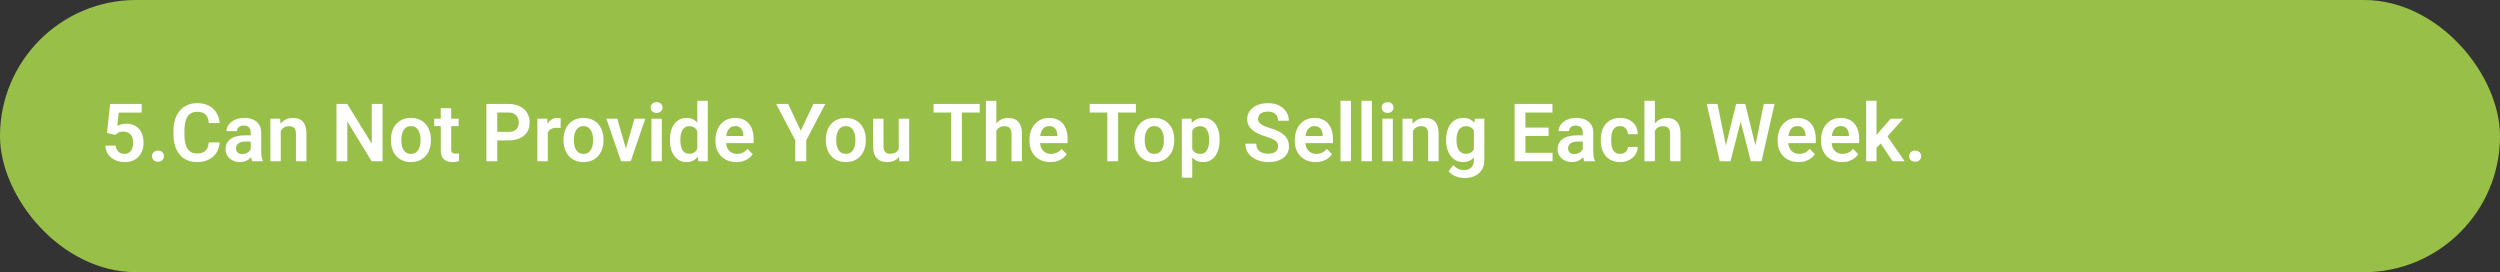
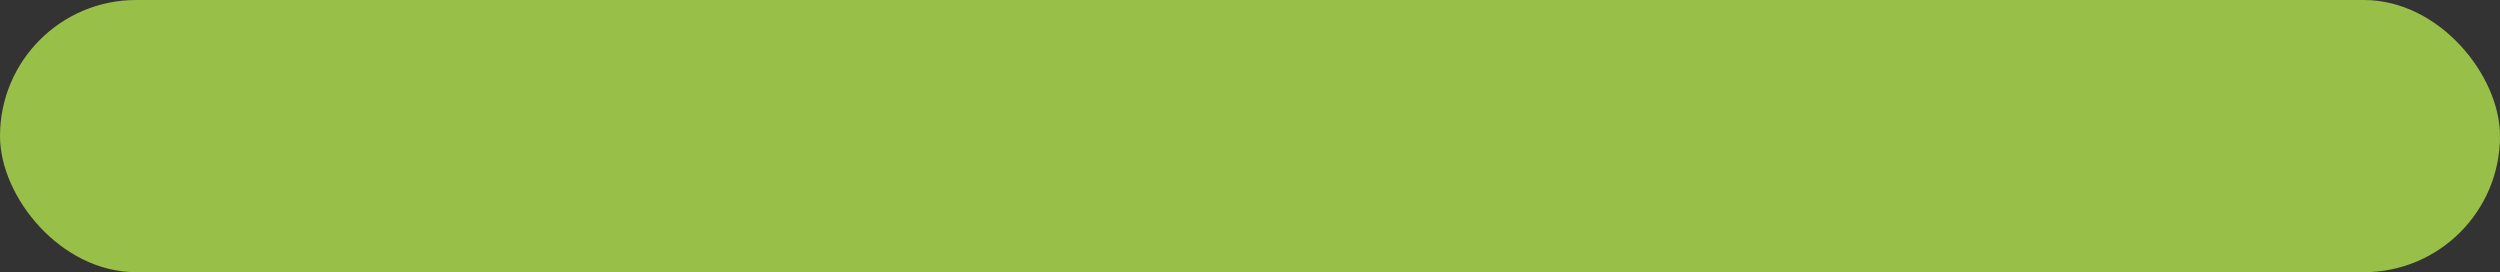
<svg xmlns="http://www.w3.org/2000/svg" width="496" height="54" viewBox="0 0 496 54" fill="none">
  <rect x="0" y="0" width="496" height="54" fill="#333333" stroke="none" />
  <rect width="496" height="54" rx="27" fill="#98BF48" />
-   <path d="M22.867 26.766L21.219 26.367L21.852 20.625H28.109V22.336H23.562L23.266 24.992C23.427 24.893 23.662 24.794 23.969 24.695C24.281 24.591 24.633 24.539 25.023 24.539C25.565 24.539 26.049 24.628 26.477 24.805C26.904 24.977 27.266 25.227 27.562 25.555C27.865 25.883 28.091 26.284 28.242 26.758C28.398 27.227 28.477 27.758 28.477 28.352C28.477 28.872 28.398 29.362 28.242 29.82C28.091 30.273 27.859 30.677 27.547 31.031C27.234 31.38 26.841 31.656 26.367 31.859C25.893 32.057 25.336 32.156 24.695 32.156C24.211 32.156 23.745 32.086 23.297 31.945C22.854 31.799 22.456 31.588 22.102 31.312C21.747 31.031 21.463 30.688 21.25 30.281C21.042 29.875 20.927 29.409 20.906 28.883H22.945C22.982 29.232 23.076 29.529 23.227 29.773C23.378 30.018 23.576 30.206 23.82 30.336C24.07 30.466 24.359 30.531 24.688 30.531C24.984 30.531 25.24 30.477 25.453 30.367C25.672 30.253 25.852 30.094 25.992 29.891C26.133 29.688 26.237 29.448 26.305 29.172C26.372 28.896 26.406 28.594 26.406 28.266C26.406 27.948 26.367 27.659 26.289 27.398C26.211 27.133 26.091 26.904 25.93 26.711C25.768 26.518 25.565 26.37 25.32 26.266C25.081 26.162 24.799 26.109 24.477 26.109C24.044 26.109 23.711 26.174 23.477 26.305C23.247 26.435 23.044 26.588 22.867 26.766ZM30.156 30.992C30.156 30.68 30.263 30.417 30.477 30.203C30.69 29.99 30.979 29.883 31.344 29.883C31.708 29.883 31.997 29.99 32.211 30.203C32.425 30.417 32.531 30.68 32.531 30.992C32.531 31.299 32.425 31.56 32.211 31.773C31.997 31.982 31.708 32.086 31.344 32.086C30.979 32.086 30.69 31.982 30.477 31.773C30.263 31.56 30.156 31.299 30.156 30.992ZM41.43 28.258H43.578C43.521 29.018 43.31 29.693 42.945 30.281C42.581 30.865 42.073 31.323 41.422 31.656C40.771 31.99 39.982 32.156 39.055 32.156C38.341 32.156 37.698 32.031 37.125 31.781C36.557 31.526 36.07 31.164 35.664 30.695C35.263 30.221 34.956 29.654 34.742 28.992C34.529 28.326 34.422 27.578 34.422 26.75V25.883C34.422 25.055 34.531 24.307 34.75 23.641C34.969 22.974 35.281 22.406 35.688 21.938C36.099 21.463 36.591 21.099 37.164 20.844C37.742 20.588 38.388 20.461 39.102 20.461C40.029 20.461 40.812 20.633 41.453 20.977C42.094 21.315 42.591 21.781 42.945 22.375C43.3 22.969 43.513 23.651 43.586 24.422H41.438C41.396 23.943 41.292 23.537 41.125 23.203C40.964 22.87 40.719 22.617 40.391 22.445C40.068 22.268 39.638 22.18 39.102 22.18C38.685 22.18 38.318 22.258 38 22.414C37.688 22.57 37.427 22.805 37.219 23.117C37.01 23.424 36.854 23.81 36.75 24.273C36.646 24.732 36.594 25.263 36.594 25.867V26.75C36.594 27.328 36.641 27.846 36.734 28.305C36.828 28.763 36.974 29.151 37.172 29.469C37.37 29.787 37.625 30.029 37.938 30.195C38.25 30.362 38.622 30.445 39.055 30.445C39.581 30.445 40.008 30.362 40.336 30.195C40.669 30.029 40.922 29.784 41.094 29.461C41.271 29.138 41.383 28.737 41.43 28.258ZM49.742 30.203V26.305C49.742 26.018 49.693 25.771 49.594 25.562C49.495 25.354 49.344 25.193 49.141 25.078C48.938 24.963 48.68 24.906 48.367 24.906C48.091 24.906 47.849 24.953 47.641 25.047C47.438 25.141 47.281 25.273 47.172 25.445C47.062 25.612 47.008 25.805 47.008 26.023H44.938C44.938 25.674 45.021 25.344 45.188 25.031C45.354 24.713 45.591 24.432 45.898 24.188C46.211 23.938 46.583 23.742 47.016 23.602C47.453 23.461 47.943 23.391 48.484 23.391C49.125 23.391 49.695 23.5 50.195 23.719C50.7 23.932 51.096 24.255 51.383 24.688C51.675 25.12 51.82 25.664 51.82 26.32V30.008C51.82 30.43 51.846 30.792 51.898 31.094C51.956 31.391 52.039 31.648 52.148 31.867V32H50.047C49.948 31.787 49.872 31.516 49.82 31.188C49.768 30.854 49.742 30.526 49.742 30.203ZM50.031 26.852L50.047 28.078H48.742C48.419 28.078 48.135 28.112 47.891 28.18C47.646 28.242 47.445 28.336 47.289 28.461C47.133 28.581 47.016 28.727 46.938 28.898C46.859 29.065 46.82 29.255 46.82 29.469C46.82 29.677 46.867 29.865 46.961 30.031C47.06 30.198 47.2 30.331 47.383 30.43C47.57 30.523 47.789 30.57 48.039 30.57C48.404 30.57 48.721 30.497 48.992 30.352C49.263 30.201 49.474 30.018 49.625 29.805C49.776 29.591 49.857 29.388 49.867 29.195L50.461 30.086C50.388 30.299 50.279 30.526 50.133 30.766C49.987 31.005 49.8 31.229 49.57 31.438C49.341 31.646 49.065 31.818 48.742 31.953C48.419 32.089 48.044 32.156 47.617 32.156C47.07 32.156 46.581 32.047 46.148 31.828C45.716 31.609 45.375 31.31 45.125 30.93C44.875 30.549 44.75 30.117 44.75 29.633C44.75 29.185 44.833 28.789 45 28.445C45.167 28.102 45.414 27.812 45.742 27.578C46.07 27.338 46.477 27.159 46.961 27.039C47.45 26.914 48.01 26.852 48.641 26.852H50.031ZM55.703 25.352V32H53.641V23.547H55.578L55.703 25.352ZM55.375 27.469H54.766C54.771 26.854 54.854 26.297 55.016 25.797C55.177 25.297 55.404 24.867 55.695 24.508C55.992 24.148 56.344 23.872 56.75 23.68C57.156 23.487 57.609 23.391 58.109 23.391C58.516 23.391 58.883 23.448 59.211 23.562C59.539 23.677 59.82 23.859 60.055 24.109C60.294 24.359 60.477 24.688 60.602 25.094C60.732 25.495 60.797 25.99 60.797 26.578V32H58.719V26.562C58.719 26.177 58.661 25.872 58.547 25.648C58.438 25.424 58.276 25.266 58.062 25.172C57.854 25.078 57.596 25.031 57.289 25.031C56.971 25.031 56.693 25.096 56.453 25.227C56.219 25.352 56.021 25.526 55.859 25.75C55.703 25.974 55.583 26.232 55.5 26.523C55.417 26.815 55.375 27.13 55.375 27.469ZM75.898 20.625V32H73.742L68.906 24.109V32H66.758V20.625H68.906L73.758 28.523V20.625H75.898ZM77.562 27.859V27.695C77.562 27.076 77.651 26.505 77.828 25.984C78.005 25.458 78.263 25.003 78.602 24.617C78.94 24.232 79.354 23.932 79.844 23.719C80.333 23.5 80.891 23.391 81.516 23.391C82.151 23.391 82.713 23.5 83.203 23.719C83.698 23.932 84.115 24.232 84.453 24.617C84.792 25.003 85.049 25.458 85.227 25.984C85.404 26.505 85.492 27.076 85.492 27.695V27.859C85.492 28.474 85.404 29.044 85.227 29.57C85.049 30.091 84.792 30.547 84.453 30.938C84.115 31.323 83.701 31.622 83.211 31.836C82.721 32.05 82.162 32.156 81.531 32.156C80.906 32.156 80.346 32.05 79.852 31.836C79.357 31.622 78.94 31.323 78.602 30.938C78.263 30.547 78.005 30.091 77.828 29.57C77.651 29.044 77.562 28.474 77.562 27.859ZM79.625 27.695V27.859C79.625 28.229 79.662 28.576 79.734 28.898C79.807 29.221 79.919 29.505 80.07 29.75C80.221 29.995 80.417 30.188 80.656 30.328C80.901 30.463 81.193 30.531 81.531 30.531C81.865 30.531 82.151 30.463 82.391 30.328C82.63 30.188 82.826 29.995 82.977 29.75C83.133 29.505 83.247 29.221 83.32 28.898C83.393 28.576 83.43 28.229 83.43 27.859V27.695C83.43 27.331 83.393 26.99 83.32 26.672C83.247 26.349 83.133 26.065 82.977 25.82C82.826 25.57 82.628 25.375 82.383 25.234C82.143 25.088 81.854 25.016 81.516 25.016C81.182 25.016 80.896 25.088 80.656 25.234C80.417 25.375 80.221 25.57 80.07 25.82C79.919 26.065 79.807 26.349 79.734 26.672C79.662 26.99 79.625 27.331 79.625 27.695ZM90.992 23.547V25.031H86.148V23.547H90.992ZM87.445 21.469H89.516V29.562C89.516 29.812 89.549 30.005 89.617 30.141C89.685 30.276 89.787 30.367 89.922 30.414C90.057 30.461 90.219 30.484 90.406 30.484C90.542 30.484 90.667 30.477 90.781 30.461C90.896 30.445 90.992 30.43 91.07 30.414L91.078 31.961C90.906 32.018 90.711 32.065 90.492 32.102C90.279 32.138 90.037 32.156 89.766 32.156C89.302 32.156 88.896 32.078 88.547 31.922C88.198 31.76 87.927 31.503 87.734 31.148C87.542 30.789 87.445 30.315 87.445 29.727V21.469ZM100.883 27.852H97.953V26.164H100.883C101.362 26.164 101.75 26.086 102.047 25.93C102.349 25.768 102.57 25.549 102.711 25.273C102.852 24.992 102.922 24.672 102.922 24.312C102.922 23.963 102.852 23.638 102.711 23.336C102.57 23.034 102.349 22.789 102.047 22.602C101.75 22.414 101.362 22.32 100.883 22.32H98.656V32H96.508V20.625H100.883C101.768 20.625 102.523 20.784 103.148 21.102C103.779 21.414 104.258 21.849 104.586 22.406C104.919 22.958 105.086 23.588 105.086 24.297C105.086 25.031 104.919 25.664 104.586 26.195C104.258 26.727 103.779 27.135 103.148 27.422C102.523 27.708 101.768 27.852 100.883 27.852ZM108.68 25.273V32H106.617V23.547H108.57L108.68 25.273ZM111.25 23.492L111.219 25.414C111.104 25.393 110.974 25.378 110.828 25.367C110.688 25.357 110.555 25.352 110.43 25.352C110.112 25.352 109.833 25.396 109.594 25.484C109.354 25.568 109.154 25.69 108.992 25.852C108.836 26.013 108.716 26.211 108.633 26.445C108.549 26.674 108.503 26.935 108.492 27.227L108.047 27.172C108.047 26.635 108.102 26.138 108.211 25.68C108.32 25.221 108.479 24.82 108.688 24.477C108.896 24.133 109.156 23.867 109.469 23.68C109.786 23.487 110.151 23.391 110.562 23.391C110.677 23.391 110.799 23.401 110.93 23.422C111.065 23.438 111.172 23.461 111.25 23.492ZM111.797 27.859V27.695C111.797 27.076 111.885 26.505 112.062 25.984C112.24 25.458 112.497 25.003 112.836 24.617C113.174 24.232 113.589 23.932 114.078 23.719C114.568 23.5 115.125 23.391 115.75 23.391C116.385 23.391 116.948 23.5 117.438 23.719C117.932 23.932 118.349 24.232 118.688 24.617C119.026 25.003 119.284 25.458 119.461 25.984C119.638 26.505 119.727 27.076 119.727 27.695V27.859C119.727 28.474 119.638 29.044 119.461 29.57C119.284 30.091 119.026 30.547 118.688 30.938C118.349 31.323 117.935 31.622 117.445 31.836C116.956 32.05 116.396 32.156 115.766 32.156C115.141 32.156 114.581 32.05 114.086 31.836C113.591 31.622 113.174 31.323 112.836 30.938C112.497 30.547 112.24 30.091 112.062 29.57C111.885 29.044 111.797 28.474 111.797 27.859ZM113.859 27.695V27.859C113.859 28.229 113.896 28.576 113.969 28.898C114.042 29.221 114.154 29.505 114.305 29.75C114.456 29.995 114.651 30.188 114.891 30.328C115.135 30.463 115.427 30.531 115.766 30.531C116.099 30.531 116.385 30.463 116.625 30.328C116.865 30.188 117.06 29.995 117.211 29.75C117.367 29.505 117.482 29.221 117.555 28.898C117.628 28.576 117.664 28.229 117.664 27.859V27.695C117.664 27.331 117.628 26.99 117.555 26.672C117.482 26.349 117.367 26.065 117.211 25.82C117.06 25.57 116.862 25.375 116.617 25.234C116.378 25.088 116.089 25.016 115.75 25.016C115.417 25.016 115.13 25.088 114.891 25.234C114.651 25.375 114.456 25.57 114.305 25.82C114.154 26.065 114.042 26.349 113.969 26.672C113.896 26.99 113.859 27.331 113.859 27.695ZM123.906 30.438L125.875 23.547H128.031L125.133 32H123.82L123.906 30.438ZM122.469 23.547L124.461 30.453L124.531 32H123.211L120.305 23.547H122.469ZM131.305 23.547V32H129.234V23.547H131.305ZM129.094 21.336C129.094 21.029 129.198 20.773 129.406 20.57C129.62 20.367 129.906 20.266 130.266 20.266C130.625 20.266 130.909 20.367 131.117 20.57C131.331 20.773 131.438 21.029 131.438 21.336C131.438 21.638 131.331 21.891 131.117 22.094C130.909 22.297 130.625 22.398 130.266 22.398C129.906 22.398 129.62 22.297 129.406 22.094C129.198 21.891 129.094 21.638 129.094 21.336ZM138.344 30.203V20H140.422V32H138.547L138.344 30.203ZM132.914 27.875V27.711C132.914 27.065 132.987 26.479 133.133 25.953C133.284 25.422 133.503 24.966 133.789 24.586C134.076 24.206 134.422 23.912 134.828 23.703C135.24 23.495 135.706 23.391 136.227 23.391C136.732 23.391 137.172 23.492 137.547 23.695C137.927 23.898 138.25 24.188 138.516 24.562C138.786 24.938 139.003 25.383 139.164 25.898C139.326 26.409 139.443 26.971 139.516 27.586V28.031C139.443 28.63 139.326 29.18 139.164 29.68C139.003 30.18 138.786 30.617 138.516 30.992C138.25 31.362 137.927 31.648 137.547 31.852C137.167 32.055 136.721 32.156 136.211 32.156C135.695 32.156 135.232 32.05 134.82 31.836C134.414 31.622 134.068 31.323 133.781 30.938C133.5 30.552 133.284 30.099 133.133 29.578C132.987 29.057 132.914 28.49 132.914 27.875ZM134.984 27.711V27.875C134.984 28.24 135.016 28.581 135.078 28.898C135.141 29.216 135.242 29.497 135.383 29.742C135.523 29.982 135.703 30.169 135.922 30.305C136.146 30.44 136.417 30.508 136.734 30.508C137.141 30.508 137.474 30.419 137.734 30.242C138 30.06 138.206 29.812 138.352 29.5C138.497 29.182 138.591 28.826 138.633 28.43V27.203C138.612 26.891 138.557 26.602 138.469 26.336C138.385 26.07 138.266 25.841 138.109 25.648C137.958 25.456 137.771 25.305 137.547 25.195C137.323 25.086 137.057 25.031 136.75 25.031C136.432 25.031 136.161 25.102 135.938 25.242C135.714 25.378 135.531 25.568 135.391 25.812C135.25 26.057 135.146 26.341 135.078 26.664C135.016 26.987 134.984 27.336 134.984 27.711ZM146.086 32.156C145.445 32.156 144.87 32.052 144.359 31.844C143.849 31.635 143.414 31.346 143.055 30.977C142.701 30.602 142.427 30.167 142.234 29.672C142.047 29.172 141.953 28.635 141.953 28.062V27.75C141.953 27.099 142.047 26.508 142.234 25.977C142.422 25.44 142.688 24.979 143.031 24.594C143.375 24.208 143.786 23.912 144.266 23.703C144.745 23.495 145.273 23.391 145.852 23.391C146.451 23.391 146.979 23.492 147.438 23.695C147.896 23.893 148.279 24.174 148.586 24.539C148.893 24.904 149.125 25.341 149.281 25.852C149.438 26.357 149.516 26.917 149.516 27.531V28.398H142.891V26.977H147.484V26.82C147.474 26.492 147.411 26.193 147.297 25.922C147.182 25.646 147.005 25.427 146.766 25.266C146.526 25.099 146.216 25.016 145.836 25.016C145.529 25.016 145.26 25.083 145.031 25.219C144.807 25.349 144.62 25.537 144.469 25.781C144.323 26.021 144.214 26.307 144.141 26.641C144.068 26.974 144.031 27.344 144.031 27.75V28.062C144.031 28.417 144.078 28.745 144.172 29.047C144.271 29.349 144.414 29.612 144.602 29.836C144.794 30.055 145.023 30.227 145.289 30.352C145.56 30.471 145.867 30.531 146.211 30.531C146.643 30.531 147.034 30.448 147.383 30.281C147.737 30.109 148.044 29.857 148.305 29.523L149.344 30.602C149.167 30.862 148.927 31.112 148.625 31.352C148.328 31.591 147.969 31.787 147.547 31.938C147.125 32.083 146.638 32.156 146.086 32.156ZM156.367 20.625L158.867 25.93L161.383 20.625H163.742L159.961 27.836V32H157.781V27.836L153.992 20.625H156.367ZM163.844 27.859V27.695C163.844 27.076 163.932 26.505 164.109 25.984C164.286 25.458 164.544 25.003 164.883 24.617C165.221 24.232 165.635 23.932 166.125 23.719C166.615 23.5 167.172 23.391 167.797 23.391C168.432 23.391 168.995 23.5 169.484 23.719C169.979 23.932 170.396 24.232 170.734 24.617C171.073 25.003 171.331 25.458 171.508 25.984C171.685 26.505 171.773 27.076 171.773 27.695V27.859C171.773 28.474 171.685 29.044 171.508 29.57C171.331 30.091 171.073 30.547 170.734 30.938C170.396 31.323 169.982 31.622 169.492 31.836C169.003 32.05 168.443 32.156 167.812 32.156C167.188 32.156 166.628 32.05 166.133 31.836C165.638 31.622 165.221 31.323 164.883 30.938C164.544 30.547 164.286 30.091 164.109 29.57C163.932 29.044 163.844 28.474 163.844 27.859ZM165.906 27.695V27.859C165.906 28.229 165.943 28.576 166.016 28.898C166.089 29.221 166.201 29.505 166.352 29.75C166.503 29.995 166.698 30.188 166.938 30.328C167.182 30.463 167.474 30.531 167.812 30.531C168.146 30.531 168.432 30.463 168.672 30.328C168.911 30.188 169.107 29.995 169.258 29.75C169.414 29.505 169.529 29.221 169.602 28.898C169.674 28.576 169.711 28.229 169.711 27.859V27.695C169.711 27.331 169.674 26.99 169.602 26.672C169.529 26.349 169.414 26.065 169.258 25.82C169.107 25.57 168.909 25.375 168.664 25.234C168.424 25.088 168.135 25.016 167.797 25.016C167.464 25.016 167.177 25.088 166.938 25.234C166.698 25.375 166.503 25.57 166.352 25.82C166.201 26.065 166.089 26.349 166.016 26.672C165.943 26.99 165.906 27.331 165.906 27.695ZM178.305 29.992V23.547H180.383V32H178.43L178.305 29.992ZM178.57 28.242L179.211 28.227C179.211 28.794 179.148 29.318 179.023 29.797C178.898 30.276 178.703 30.693 178.438 31.047C178.177 31.396 177.846 31.669 177.445 31.867C177.044 32.06 176.57 32.156 176.023 32.156C175.607 32.156 175.227 32.099 174.883 31.984C174.539 31.865 174.242 31.68 173.992 31.43C173.747 31.174 173.557 30.849 173.422 30.453C173.286 30.052 173.219 29.57 173.219 29.008V23.547H175.281V29.023C175.281 29.305 175.312 29.539 175.375 29.727C175.443 29.914 175.534 30.068 175.648 30.188C175.768 30.302 175.906 30.385 176.062 30.438C176.224 30.484 176.396 30.508 176.578 30.508C177.078 30.508 177.471 30.409 177.758 30.211C178.049 30.008 178.258 29.737 178.383 29.398C178.508 29.055 178.57 28.669 178.57 28.242ZM190.844 20.625V32H188.703V20.625H190.844ZM194.375 20.625V22.32H185.211V20.625H194.375ZM197.672 20V32H195.602V20H197.672ZM197.344 27.469H196.734C196.734 26.88 196.812 26.338 196.969 25.844C197.125 25.349 197.346 24.919 197.633 24.555C197.919 24.185 198.26 23.898 198.656 23.695C199.057 23.492 199.5 23.391 199.984 23.391C200.401 23.391 200.779 23.451 201.117 23.57C201.461 23.685 201.755 23.87 202 24.125C202.245 24.38 202.432 24.713 202.562 25.125C202.698 25.531 202.766 26.026 202.766 26.609V32H200.688V26.594C200.688 26.203 200.63 25.896 200.516 25.672C200.401 25.443 200.237 25.279 200.023 25.18C199.815 25.081 199.557 25.031 199.25 25.031C198.917 25.031 198.63 25.096 198.391 25.227C198.151 25.352 197.953 25.526 197.797 25.75C197.646 25.974 197.531 26.232 197.453 26.523C197.38 26.815 197.344 27.13 197.344 27.469ZM208.383 32.156C207.742 32.156 207.167 32.052 206.656 31.844C206.146 31.635 205.711 31.346 205.352 30.977C204.997 30.602 204.724 30.167 204.531 29.672C204.344 29.172 204.25 28.635 204.25 28.062V27.75C204.25 27.099 204.344 26.508 204.531 25.977C204.719 25.44 204.984 24.979 205.328 24.594C205.672 24.208 206.083 23.912 206.562 23.703C207.042 23.495 207.57 23.391 208.148 23.391C208.747 23.391 209.276 23.492 209.734 23.695C210.193 23.893 210.576 24.174 210.883 24.539C211.19 24.904 211.422 25.341 211.578 25.852C211.734 26.357 211.812 26.917 211.812 27.531V28.398H205.188V26.977H209.781V26.82C209.771 26.492 209.708 26.193 209.594 25.922C209.479 25.646 209.302 25.427 209.062 25.266C208.823 25.099 208.513 25.016 208.133 25.016C207.826 25.016 207.557 25.083 207.328 25.219C207.104 25.349 206.917 25.537 206.766 25.781C206.62 26.021 206.51 26.307 206.438 26.641C206.365 26.974 206.328 27.344 206.328 27.75V28.062C206.328 28.417 206.375 28.745 206.469 29.047C206.568 29.349 206.711 29.612 206.898 29.836C207.091 30.055 207.32 30.227 207.586 30.352C207.857 30.471 208.164 30.531 208.508 30.531C208.94 30.531 209.331 30.448 209.68 30.281C210.034 30.109 210.341 29.857 210.602 29.523L211.641 30.602C211.464 30.862 211.224 31.112 210.922 31.352C210.625 31.591 210.266 31.787 209.844 31.938C209.422 32.083 208.935 32.156 208.383 32.156ZM221.828 20.625V32H219.688V20.625H221.828ZM225.359 20.625V22.32H216.195V20.625H225.359ZM225.047 27.859V27.695C225.047 27.076 225.135 26.505 225.312 25.984C225.49 25.458 225.747 25.003 226.086 24.617C226.424 24.232 226.839 23.932 227.328 23.719C227.818 23.5 228.375 23.391 229 23.391C229.635 23.391 230.198 23.5 230.688 23.719C231.182 23.932 231.599 24.232 231.938 24.617C232.276 25.003 232.534 25.458 232.711 25.984C232.888 26.505 232.977 27.076 232.977 27.695V27.859C232.977 28.474 232.888 29.044 232.711 29.57C232.534 30.091 232.276 30.547 231.938 30.938C231.599 31.323 231.185 31.622 230.695 31.836C230.206 32.05 229.646 32.156 229.016 32.156C228.391 32.156 227.831 32.05 227.336 31.836C226.841 31.622 226.424 31.323 226.086 30.938C225.747 30.547 225.49 30.091 225.312 29.57C225.135 29.044 225.047 28.474 225.047 27.859ZM227.109 27.695V27.859C227.109 28.229 227.146 28.576 227.219 28.898C227.292 29.221 227.404 29.505 227.555 29.75C227.706 29.995 227.901 30.188 228.141 30.328C228.385 30.463 228.677 30.531 229.016 30.531C229.349 30.531 229.635 30.463 229.875 30.328C230.115 30.188 230.31 29.995 230.461 29.75C230.617 29.505 230.732 29.221 230.805 28.898C230.878 28.576 230.914 28.229 230.914 27.859V27.695C230.914 27.331 230.878 26.99 230.805 26.672C230.732 26.349 230.617 26.065 230.461 25.82C230.31 25.57 230.112 25.375 229.867 25.234C229.628 25.088 229.339 25.016 229 25.016C228.667 25.016 228.38 25.088 228.141 25.234C227.901 25.375 227.706 25.57 227.555 25.82C227.404 26.065 227.292 26.349 227.219 26.672C227.146 26.99 227.109 27.331 227.109 27.695ZM236.539 25.172V35.25H234.469V23.547H236.383L236.539 25.172ZM241.969 27.688V27.852C241.969 28.466 241.896 29.037 241.75 29.562C241.609 30.083 241.401 30.539 241.125 30.93C240.849 31.315 240.505 31.617 240.094 31.836C239.688 32.05 239.219 32.156 238.688 32.156C238.167 32.156 237.714 32.057 237.328 31.859C236.943 31.656 236.617 31.37 236.352 31C236.086 30.63 235.872 30.201 235.711 29.711C235.555 29.216 235.438 28.677 235.359 28.094V27.57C235.438 26.951 235.555 26.388 235.711 25.883C235.872 25.372 236.086 24.932 236.352 24.562C236.617 24.188 236.94 23.898 237.32 23.695C237.706 23.492 238.156 23.391 238.672 23.391C239.208 23.391 239.68 23.492 240.086 23.695C240.497 23.898 240.844 24.19 241.125 24.57C241.406 24.951 241.617 25.404 241.758 25.93C241.898 26.456 241.969 27.042 241.969 27.688ZM239.898 27.852V27.688C239.898 27.312 239.865 26.966 239.797 26.648C239.729 26.326 239.625 26.044 239.484 25.805C239.344 25.56 239.161 25.37 238.938 25.234C238.714 25.099 238.443 25.031 238.125 25.031C237.807 25.031 237.534 25.083 237.305 25.188C237.076 25.292 236.888 25.44 236.742 25.633C236.596 25.826 236.482 26.055 236.398 26.32C236.32 26.581 236.268 26.87 236.242 27.188V28.484C236.289 28.87 236.38 29.216 236.516 29.523C236.651 29.831 236.849 30.076 237.109 30.258C237.375 30.44 237.719 30.531 238.141 30.531C238.458 30.531 238.729 30.461 238.953 30.32C239.177 30.18 239.359 29.987 239.5 29.742C239.641 29.492 239.742 29.206 239.805 28.883C239.867 28.56 239.898 28.216 239.898 27.852ZM253.57 29.047C253.57 28.828 253.536 28.633 253.469 28.461C253.406 28.284 253.289 28.125 253.117 27.984C252.951 27.838 252.714 27.698 252.406 27.562C252.104 27.422 251.714 27.276 251.234 27.125C250.703 26.958 250.208 26.771 249.75 26.562C249.292 26.354 248.888 26.112 248.539 25.836C248.195 25.56 247.927 25.242 247.734 24.883C247.542 24.518 247.445 24.096 247.445 23.617C247.445 23.148 247.544 22.721 247.742 22.336C247.945 21.951 248.232 21.62 248.602 21.344C248.971 21.062 249.406 20.846 249.906 20.695C250.411 20.544 250.969 20.469 251.578 20.469C252.422 20.469 253.151 20.622 253.766 20.93C254.385 21.237 254.865 21.654 255.203 22.18C255.542 22.706 255.711 23.297 255.711 23.953H253.57C253.57 23.599 253.495 23.287 253.344 23.016C253.198 22.745 252.974 22.531 252.672 22.375C252.375 22.219 252 22.141 251.547 22.141C251.109 22.141 250.745 22.206 250.453 22.336C250.167 22.466 249.951 22.643 249.805 22.867C249.664 23.091 249.594 23.341 249.594 23.617C249.594 23.826 249.643 24.013 249.742 24.18C249.841 24.341 249.99 24.495 250.188 24.641C250.385 24.781 250.63 24.914 250.922 25.039C251.219 25.159 251.562 25.279 251.953 25.398C252.578 25.586 253.125 25.794 253.594 26.023C254.068 26.253 254.461 26.513 254.773 26.805C255.091 27.096 255.328 27.424 255.484 27.789C255.646 28.154 255.727 28.568 255.727 29.031C255.727 29.521 255.63 29.958 255.438 30.344C255.245 30.729 254.969 31.057 254.609 31.328C254.25 31.599 253.818 31.805 253.312 31.945C252.812 32.086 252.253 32.156 251.633 32.156C251.081 32.156 250.534 32.083 249.992 31.938C249.456 31.787 248.969 31.562 248.531 31.266C248.094 30.963 247.745 30.583 247.484 30.125C247.224 29.662 247.094 29.12 247.094 28.5H249.25C249.25 28.859 249.307 29.167 249.422 29.422C249.542 29.672 249.708 29.878 249.922 30.039C250.141 30.195 250.396 30.31 250.688 30.383C250.979 30.456 251.294 30.492 251.633 30.492C252.07 30.492 252.43 30.432 252.711 30.312C252.997 30.188 253.211 30.016 253.352 29.797C253.497 29.578 253.57 29.328 253.57 29.047ZM261.023 32.156C260.383 32.156 259.807 32.052 259.297 31.844C258.786 31.635 258.352 31.346 257.992 30.977C257.638 30.602 257.365 30.167 257.172 29.672C256.984 29.172 256.891 28.635 256.891 28.062V27.75C256.891 27.099 256.984 26.508 257.172 25.977C257.359 25.44 257.625 24.979 257.969 24.594C258.312 24.208 258.724 23.912 259.203 23.703C259.682 23.495 260.211 23.391 260.789 23.391C261.388 23.391 261.917 23.492 262.375 23.695C262.833 23.893 263.216 24.174 263.523 24.539C263.831 24.904 264.062 25.341 264.219 25.852C264.375 26.357 264.453 26.917 264.453 27.531V28.398H257.828V26.977H262.422V26.82C262.411 26.492 262.349 26.193 262.234 25.922C262.12 25.646 261.943 25.427 261.703 25.266C261.464 25.099 261.154 25.016 260.773 25.016C260.466 25.016 260.198 25.083 259.969 25.219C259.745 25.349 259.557 25.537 259.406 25.781C259.26 26.021 259.151 26.307 259.078 26.641C259.005 26.974 258.969 27.344 258.969 27.75V28.062C258.969 28.417 259.016 28.745 259.109 29.047C259.208 29.349 259.352 29.612 259.539 29.836C259.732 30.055 259.961 30.227 260.227 30.352C260.497 30.471 260.805 30.531 261.148 30.531C261.581 30.531 261.971 30.448 262.32 30.281C262.674 30.109 262.982 29.857 263.242 29.523L264.281 30.602C264.104 30.862 263.865 31.112 263.562 31.352C263.266 31.591 262.906 31.787 262.484 31.938C262.062 32.083 261.576 32.156 261.023 32.156ZM268.023 20V32H265.953V20H268.023ZM272.18 20V32H270.109V20H272.18ZM276.336 23.547V32H274.266V23.547H276.336ZM274.125 21.336C274.125 21.029 274.229 20.773 274.438 20.57C274.651 20.367 274.938 20.266 275.297 20.266C275.656 20.266 275.94 20.367 276.148 20.57C276.362 20.773 276.469 21.029 276.469 21.336C276.469 21.638 276.362 21.891 276.148 22.094C275.94 22.297 275.656 22.398 275.297 22.398C274.938 22.398 274.651 22.297 274.438 22.094C274.229 21.891 274.125 21.638 274.125 21.336ZM280.328 25.352V32H278.266V23.547H280.203L280.328 25.352ZM280 27.469H279.391C279.396 26.854 279.479 26.297 279.641 25.797C279.802 25.297 280.029 24.867 280.32 24.508C280.617 24.148 280.969 23.872 281.375 23.68C281.781 23.487 282.234 23.391 282.734 23.391C283.141 23.391 283.508 23.448 283.836 23.562C284.164 23.677 284.445 23.859 284.68 24.109C284.919 24.359 285.102 24.688 285.227 25.094C285.357 25.495 285.422 25.99 285.422 26.578V32H283.344V26.562C283.344 26.177 283.286 25.872 283.172 25.648C283.062 25.424 282.901 25.266 282.688 25.172C282.479 25.078 282.221 25.031 281.914 25.031C281.596 25.031 281.318 25.096 281.078 25.227C280.844 25.352 280.646 25.526 280.484 25.75C280.328 25.974 280.208 26.232 280.125 26.523C280.042 26.815 280 27.13 280 27.469ZM292.617 23.547H294.492V31.742C294.492 32.508 294.326 33.156 293.992 33.688C293.664 34.224 293.203 34.63 292.609 34.906C292.016 35.188 291.326 35.328 290.539 35.328C290.201 35.328 289.833 35.281 289.438 35.188C289.047 35.094 288.669 34.945 288.305 34.742C287.945 34.544 287.646 34.286 287.406 33.969L288.336 32.75C288.617 33.078 288.935 33.325 289.289 33.492C289.643 33.664 290.026 33.75 290.438 33.75C290.854 33.75 291.208 33.672 291.5 33.516C291.797 33.365 292.023 33.141 292.18 32.844C292.341 32.552 292.422 32.193 292.422 31.766V25.477L292.617 23.547ZM286.906 27.875V27.711C286.906 27.065 286.984 26.479 287.141 25.953C287.297 25.422 287.521 24.966 287.812 24.586C288.109 24.206 288.466 23.912 288.883 23.703C289.305 23.495 289.779 23.391 290.305 23.391C290.862 23.391 291.331 23.492 291.711 23.695C292.096 23.898 292.414 24.188 292.664 24.562C292.919 24.938 293.117 25.383 293.258 25.898C293.404 26.409 293.516 26.971 293.594 27.586V28.031C293.521 28.63 293.404 29.18 293.242 29.68C293.086 30.18 292.878 30.617 292.617 30.992C292.357 31.362 292.034 31.648 291.648 31.852C291.263 32.055 290.81 32.156 290.289 32.156C289.768 32.156 289.299 32.05 288.883 31.836C288.466 31.622 288.109 31.323 287.812 30.938C287.521 30.552 287.297 30.099 287.141 29.578C286.984 29.057 286.906 28.49 286.906 27.875ZM288.969 27.711V27.875C288.969 28.24 289.005 28.581 289.078 28.898C289.151 29.216 289.263 29.497 289.414 29.742C289.565 29.982 289.755 30.169 289.984 30.305C290.214 30.44 290.487 30.508 290.805 30.508C291.232 30.508 291.581 30.419 291.852 30.242C292.128 30.06 292.336 29.812 292.477 29.5C292.622 29.182 292.716 28.826 292.758 28.43V27.203C292.732 26.891 292.674 26.602 292.586 26.336C292.503 26.07 292.385 25.841 292.234 25.648C292.083 25.456 291.891 25.305 291.656 25.195C291.422 25.086 291.143 25.031 290.82 25.031C290.508 25.031 290.234 25.102 290 25.242C289.766 25.378 289.573 25.568 289.422 25.812C289.271 26.057 289.156 26.341 289.078 26.664C289.005 26.987 288.969 27.336 288.969 27.711ZM308.031 30.312V32H301.984V30.312H308.031ZM302.641 20.625V32H300.492V20.625H302.641ZM307.242 25.32V26.969H301.984V25.32H307.242ZM308.008 20.625V22.32H301.984V20.625H308.008ZM314.023 30.203V26.305C314.023 26.018 313.974 25.771 313.875 25.562C313.776 25.354 313.625 25.193 313.422 25.078C313.219 24.963 312.961 24.906 312.648 24.906C312.372 24.906 312.13 24.953 311.922 25.047C311.719 25.141 311.562 25.273 311.453 25.445C311.344 25.612 311.289 25.805 311.289 26.023H309.219C309.219 25.674 309.302 25.344 309.469 25.031C309.635 24.713 309.872 24.432 310.18 24.188C310.492 23.938 310.865 23.742 311.297 23.602C311.734 23.461 312.224 23.391 312.766 23.391C313.406 23.391 313.977 23.5 314.477 23.719C314.982 23.932 315.378 24.255 315.664 24.688C315.956 25.12 316.102 25.664 316.102 26.32V30.008C316.102 30.43 316.128 30.792 316.18 31.094C316.237 31.391 316.32 31.648 316.43 31.867V32H314.328C314.229 31.787 314.154 31.516 314.102 31.188C314.049 30.854 314.023 30.526 314.023 30.203ZM314.312 26.852L314.328 28.078H313.023C312.701 28.078 312.417 28.112 312.172 28.18C311.927 28.242 311.727 28.336 311.57 28.461C311.414 28.581 311.297 28.727 311.219 28.898C311.141 29.065 311.102 29.255 311.102 29.469C311.102 29.677 311.148 29.865 311.242 30.031C311.341 30.198 311.482 30.331 311.664 30.43C311.852 30.523 312.07 30.57 312.32 30.57C312.685 30.57 313.003 30.497 313.273 30.352C313.544 30.201 313.755 30.018 313.906 29.805C314.057 29.591 314.138 29.388 314.148 29.195L314.742 30.086C314.669 30.299 314.56 30.526 314.414 30.766C314.268 31.005 314.081 31.229 313.852 31.438C313.622 31.646 313.346 31.818 313.023 31.953C312.701 32.089 312.326 32.156 311.898 32.156C311.352 32.156 310.862 32.047 310.43 31.828C309.997 31.609 309.656 31.31 309.406 30.93C309.156 30.549 309.031 30.117 309.031 29.633C309.031 29.185 309.115 28.789 309.281 28.445C309.448 28.102 309.695 27.812 310.023 27.578C310.352 27.338 310.758 27.159 311.242 27.039C311.732 26.914 312.292 26.852 312.922 26.852H314.312ZM321.43 30.531C321.721 30.531 321.982 30.474 322.211 30.359C322.44 30.245 322.622 30.083 322.758 29.875C322.898 29.667 322.974 29.424 322.984 29.148H324.93C324.919 29.721 324.758 30.234 324.445 30.688C324.133 31.141 323.716 31.5 323.195 31.766C322.68 32.026 322.102 32.156 321.461 32.156C320.81 32.156 320.242 32.047 319.758 31.828C319.273 31.609 318.87 31.305 318.547 30.914C318.229 30.523 317.99 30.07 317.828 29.555C317.672 29.039 317.594 28.487 317.594 27.898V27.648C317.594 27.06 317.672 26.508 317.828 25.992C317.99 25.477 318.229 25.023 318.547 24.633C318.87 24.242 319.273 23.938 319.758 23.719C320.242 23.5 320.807 23.391 321.453 23.391C322.135 23.391 322.734 23.523 323.25 23.789C323.771 24.055 324.177 24.43 324.469 24.914C324.766 25.398 324.919 25.969 324.93 26.625H322.984C322.974 26.323 322.906 26.052 322.781 25.812C322.656 25.573 322.479 25.38 322.25 25.234C322.021 25.088 321.742 25.016 321.414 25.016C321.065 25.016 320.773 25.088 320.539 25.234C320.31 25.38 320.13 25.581 320 25.836C319.875 26.086 319.786 26.367 319.734 26.68C319.688 26.987 319.664 27.31 319.664 27.648V27.898C319.664 28.242 319.688 28.57 319.734 28.883C319.786 29.195 319.875 29.477 320 29.727C320.13 29.971 320.31 30.167 320.539 30.312C320.773 30.458 321.07 30.531 321.43 30.531ZM328.328 20V32H326.258V20H328.328ZM328 27.469H327.391C327.391 26.88 327.469 26.338 327.625 25.844C327.781 25.349 328.003 24.919 328.289 24.555C328.576 24.185 328.917 23.898 329.312 23.695C329.714 23.492 330.156 23.391 330.641 23.391C331.057 23.391 331.435 23.451 331.773 23.57C332.117 23.685 332.411 23.87 332.656 24.125C332.901 24.38 333.089 24.713 333.219 25.125C333.354 25.531 333.422 26.026 333.422 26.609V32H331.344V26.594C331.344 26.203 331.286 25.896 331.172 25.672C331.057 25.443 330.893 25.279 330.68 25.18C330.471 25.081 330.214 25.031 329.906 25.031C329.573 25.031 329.286 25.096 329.047 25.227C328.807 25.352 328.609 25.526 328.453 25.75C328.302 25.974 328.188 26.232 328.109 26.523C328.036 26.815 328 27.13 328 27.469ZM342.18 29.82L344.445 20.625H345.672L345.75 22.562L343.328 32H342.031L342.18 29.82ZM340.75 20.625L342.609 29.789V32H341.195L338.617 20.625H340.75ZM348.102 29.75L349.93 20.625H352.07L349.492 32H348.078L348.102 29.75ZM346.258 20.625L348.523 29.852L348.656 32H347.359L344.945 22.555L345.039 20.625H346.258ZM356.82 32.156C356.18 32.156 355.604 32.052 355.094 31.844C354.583 31.635 354.148 31.346 353.789 30.977C353.435 30.602 353.161 30.167 352.969 29.672C352.781 29.172 352.688 28.635 352.688 28.062V27.75C352.688 27.099 352.781 26.508 352.969 25.977C353.156 25.44 353.422 24.979 353.766 24.594C354.109 24.208 354.521 23.912 355 23.703C355.479 23.495 356.008 23.391 356.586 23.391C357.185 23.391 357.714 23.492 358.172 23.695C358.63 23.893 359.013 24.174 359.32 24.539C359.628 24.904 359.859 25.341 360.016 25.852C360.172 26.357 360.25 26.917 360.25 27.531V28.398H353.625V26.977H358.219V26.82C358.208 26.492 358.146 26.193 358.031 25.922C357.917 25.646 357.74 25.427 357.5 25.266C357.26 25.099 356.951 25.016 356.57 25.016C356.263 25.016 355.995 25.083 355.766 25.219C355.542 25.349 355.354 25.537 355.203 25.781C355.057 26.021 354.948 26.307 354.875 26.641C354.802 26.974 354.766 27.344 354.766 27.75V28.062C354.766 28.417 354.812 28.745 354.906 29.047C355.005 29.349 355.148 29.612 355.336 29.836C355.529 30.055 355.758 30.227 356.023 30.352C356.294 30.471 356.602 30.531 356.945 30.531C357.378 30.531 357.768 30.448 358.117 30.281C358.471 30.109 358.779 29.857 359.039 29.523L360.078 30.602C359.901 30.862 359.661 31.112 359.359 31.352C359.062 31.591 358.703 31.787 358.281 31.938C357.859 32.083 357.372 32.156 356.82 32.156ZM365.43 32.156C364.789 32.156 364.214 32.052 363.703 31.844C363.193 31.635 362.758 31.346 362.398 30.977C362.044 30.602 361.771 30.167 361.578 29.672C361.391 29.172 361.297 28.635 361.297 28.062V27.75C361.297 27.099 361.391 26.508 361.578 25.977C361.766 25.44 362.031 24.979 362.375 24.594C362.719 24.208 363.13 23.912 363.609 23.703C364.089 23.495 364.617 23.391 365.195 23.391C365.794 23.391 366.323 23.492 366.781 23.695C367.24 23.893 367.622 24.174 367.93 24.539C368.237 24.904 368.469 25.341 368.625 25.852C368.781 26.357 368.859 26.917 368.859 27.531V28.398H362.234V26.977H366.828V26.82C366.818 26.492 366.755 26.193 366.641 25.922C366.526 25.646 366.349 25.427 366.109 25.266C365.87 25.099 365.56 25.016 365.18 25.016C364.872 25.016 364.604 25.083 364.375 25.219C364.151 25.349 363.964 25.537 363.812 25.781C363.667 26.021 363.557 26.307 363.484 26.641C363.411 26.974 363.375 27.344 363.375 27.75V28.062C363.375 28.417 363.422 28.745 363.516 29.047C363.615 29.349 363.758 29.612 363.945 29.836C364.138 30.055 364.367 30.227 364.633 30.352C364.904 30.471 365.211 30.531 365.555 30.531C365.987 30.531 366.378 30.448 366.727 30.281C367.081 30.109 367.388 29.857 367.648 29.523L368.688 30.602C368.51 30.862 368.271 31.112 367.969 31.352C367.672 31.591 367.312 31.787 366.891 31.938C366.469 32.083 365.982 32.156 365.43 32.156ZM372.305 19.992V32H370.242V19.992H372.305ZM377.602 23.547L373.922 27.68L371.93 29.703L371.273 28.102L372.812 26.164L375.109 23.547H377.602ZM375.492 32L372.875 28.062L374.25 26.727L377.883 32H375.492ZM378.781 30.992C378.781 30.68 378.888 30.417 379.102 30.203C379.315 29.99 379.604 29.883 379.969 29.883C380.333 29.883 380.622 29.99 380.836 30.203C381.049 30.417 381.156 30.68 381.156 30.992C381.156 31.299 381.049 31.56 380.836 31.773C380.622 31.982 380.333 32.086 379.969 32.086C379.604 32.086 379.315 31.982 379.102 31.773C378.888 31.56 378.781 31.299 378.781 30.992Z" fill="white" />
</svg>